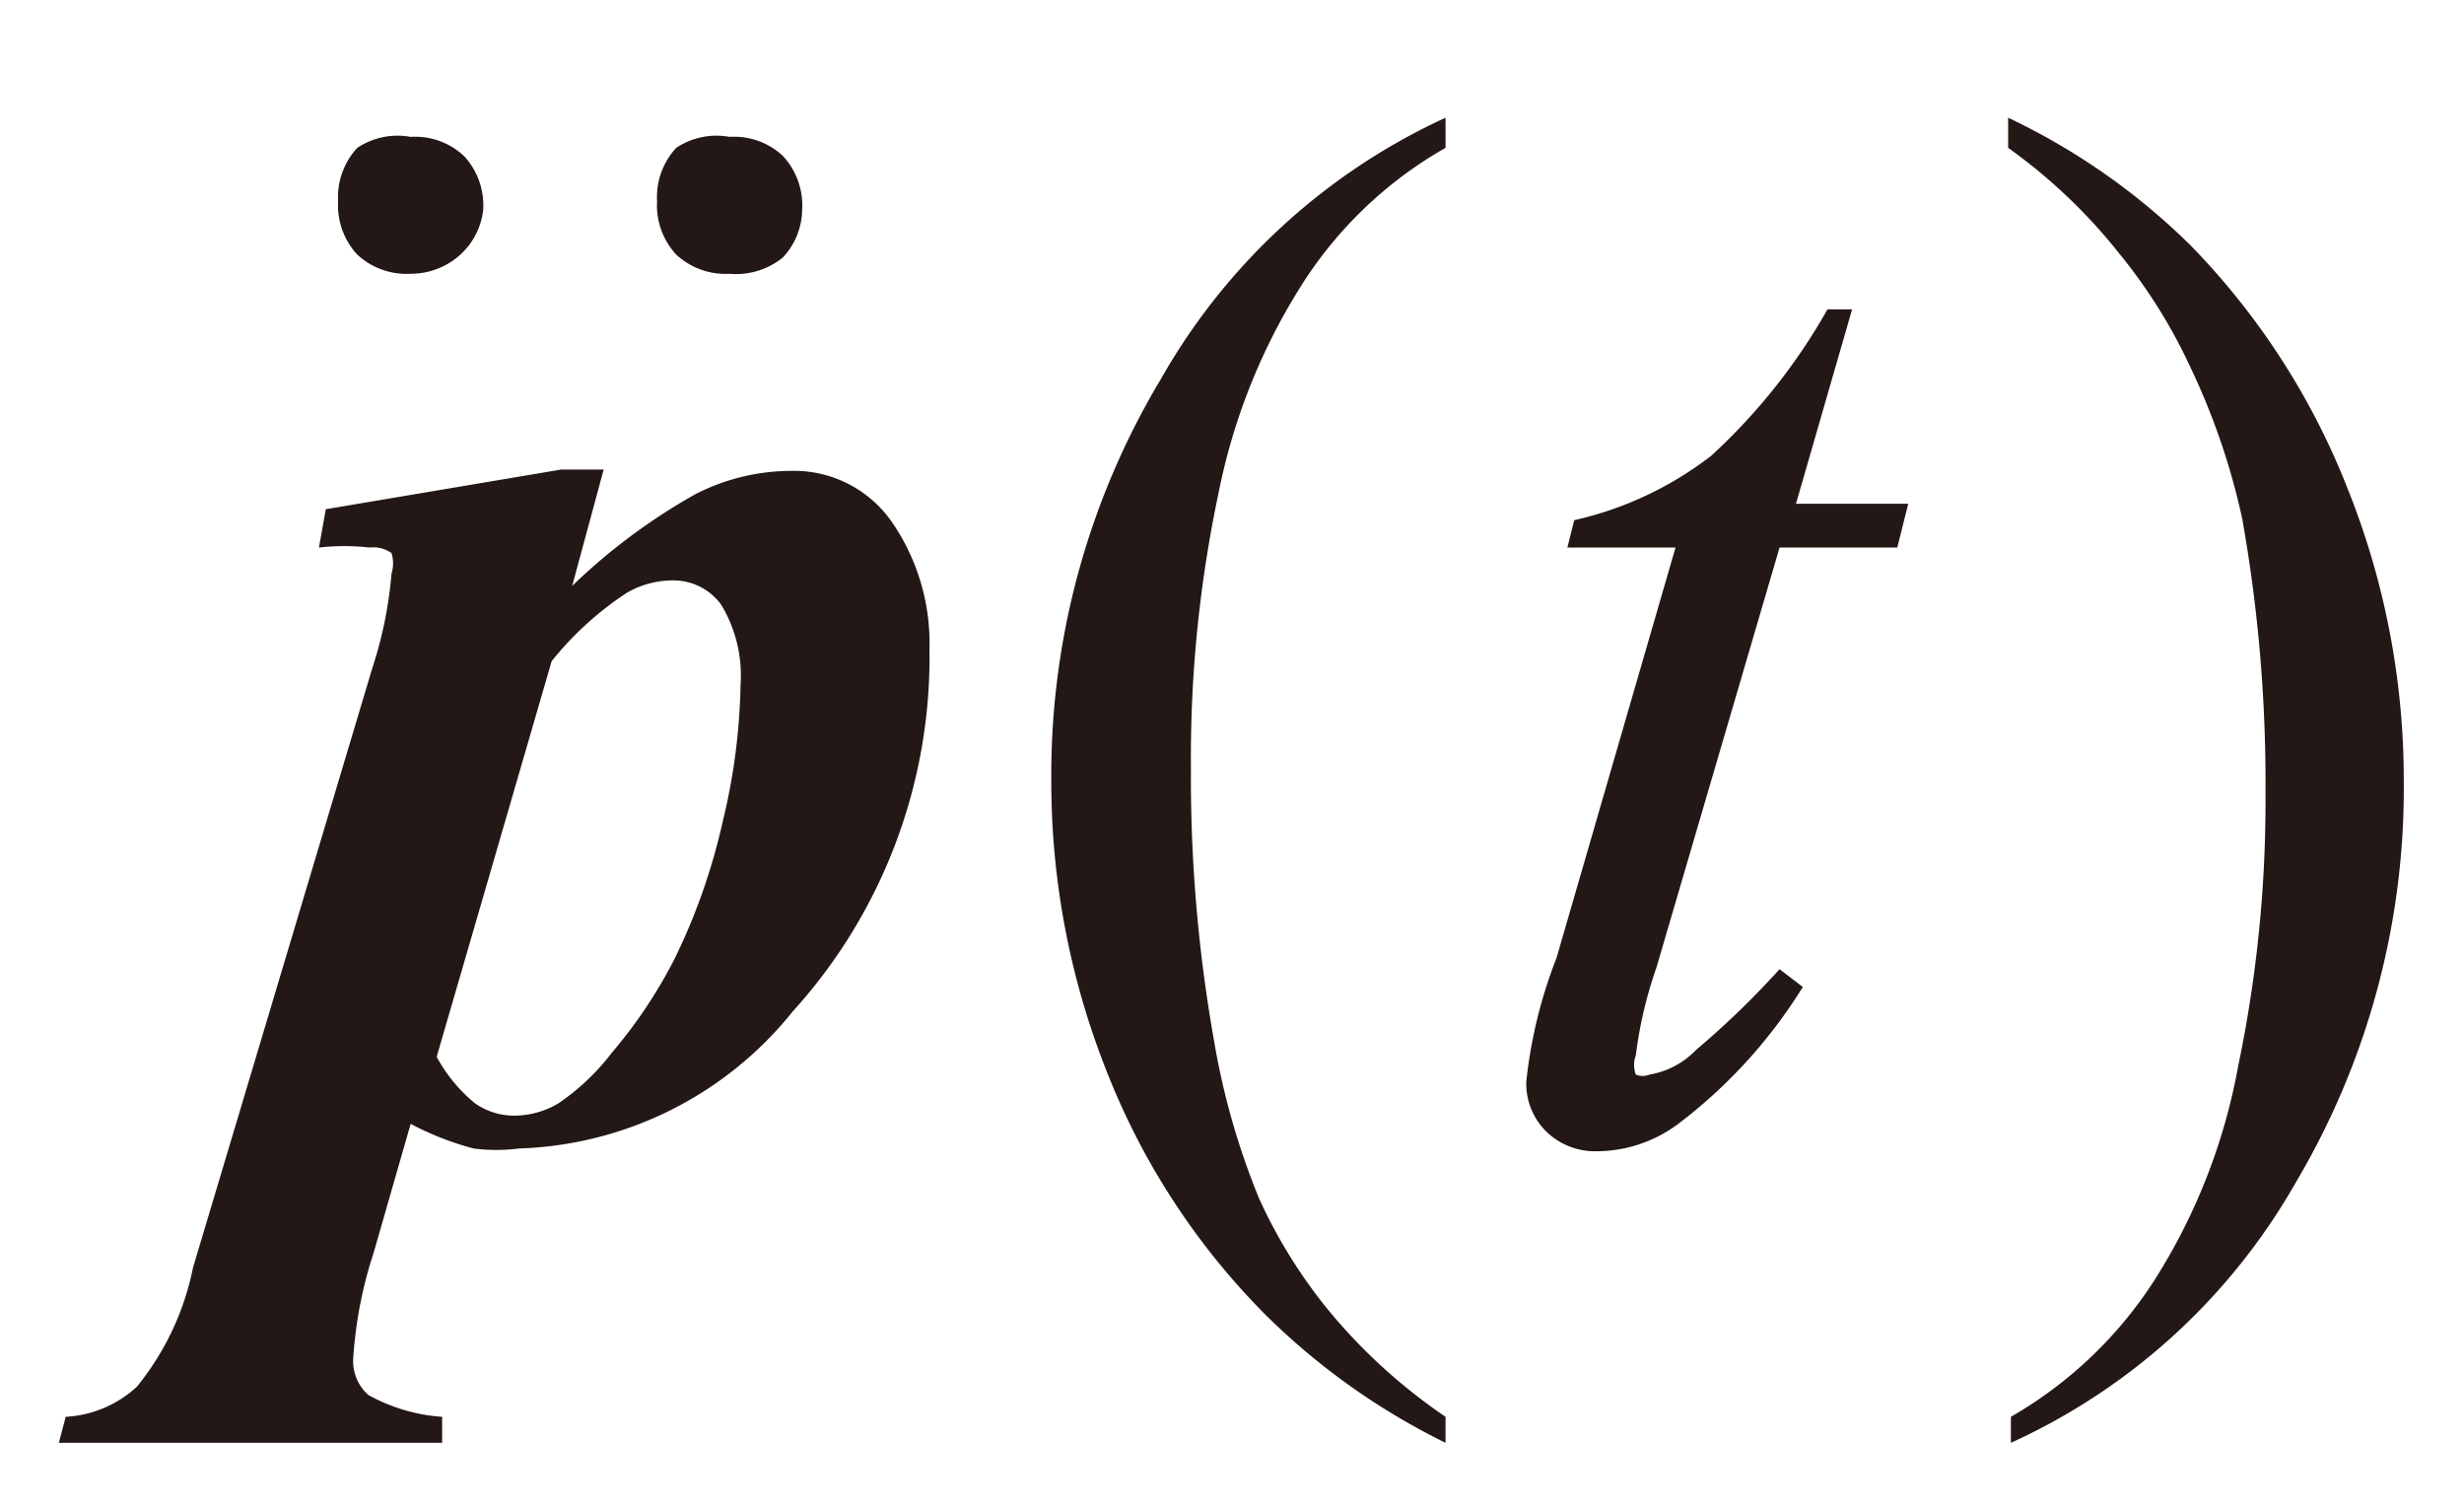
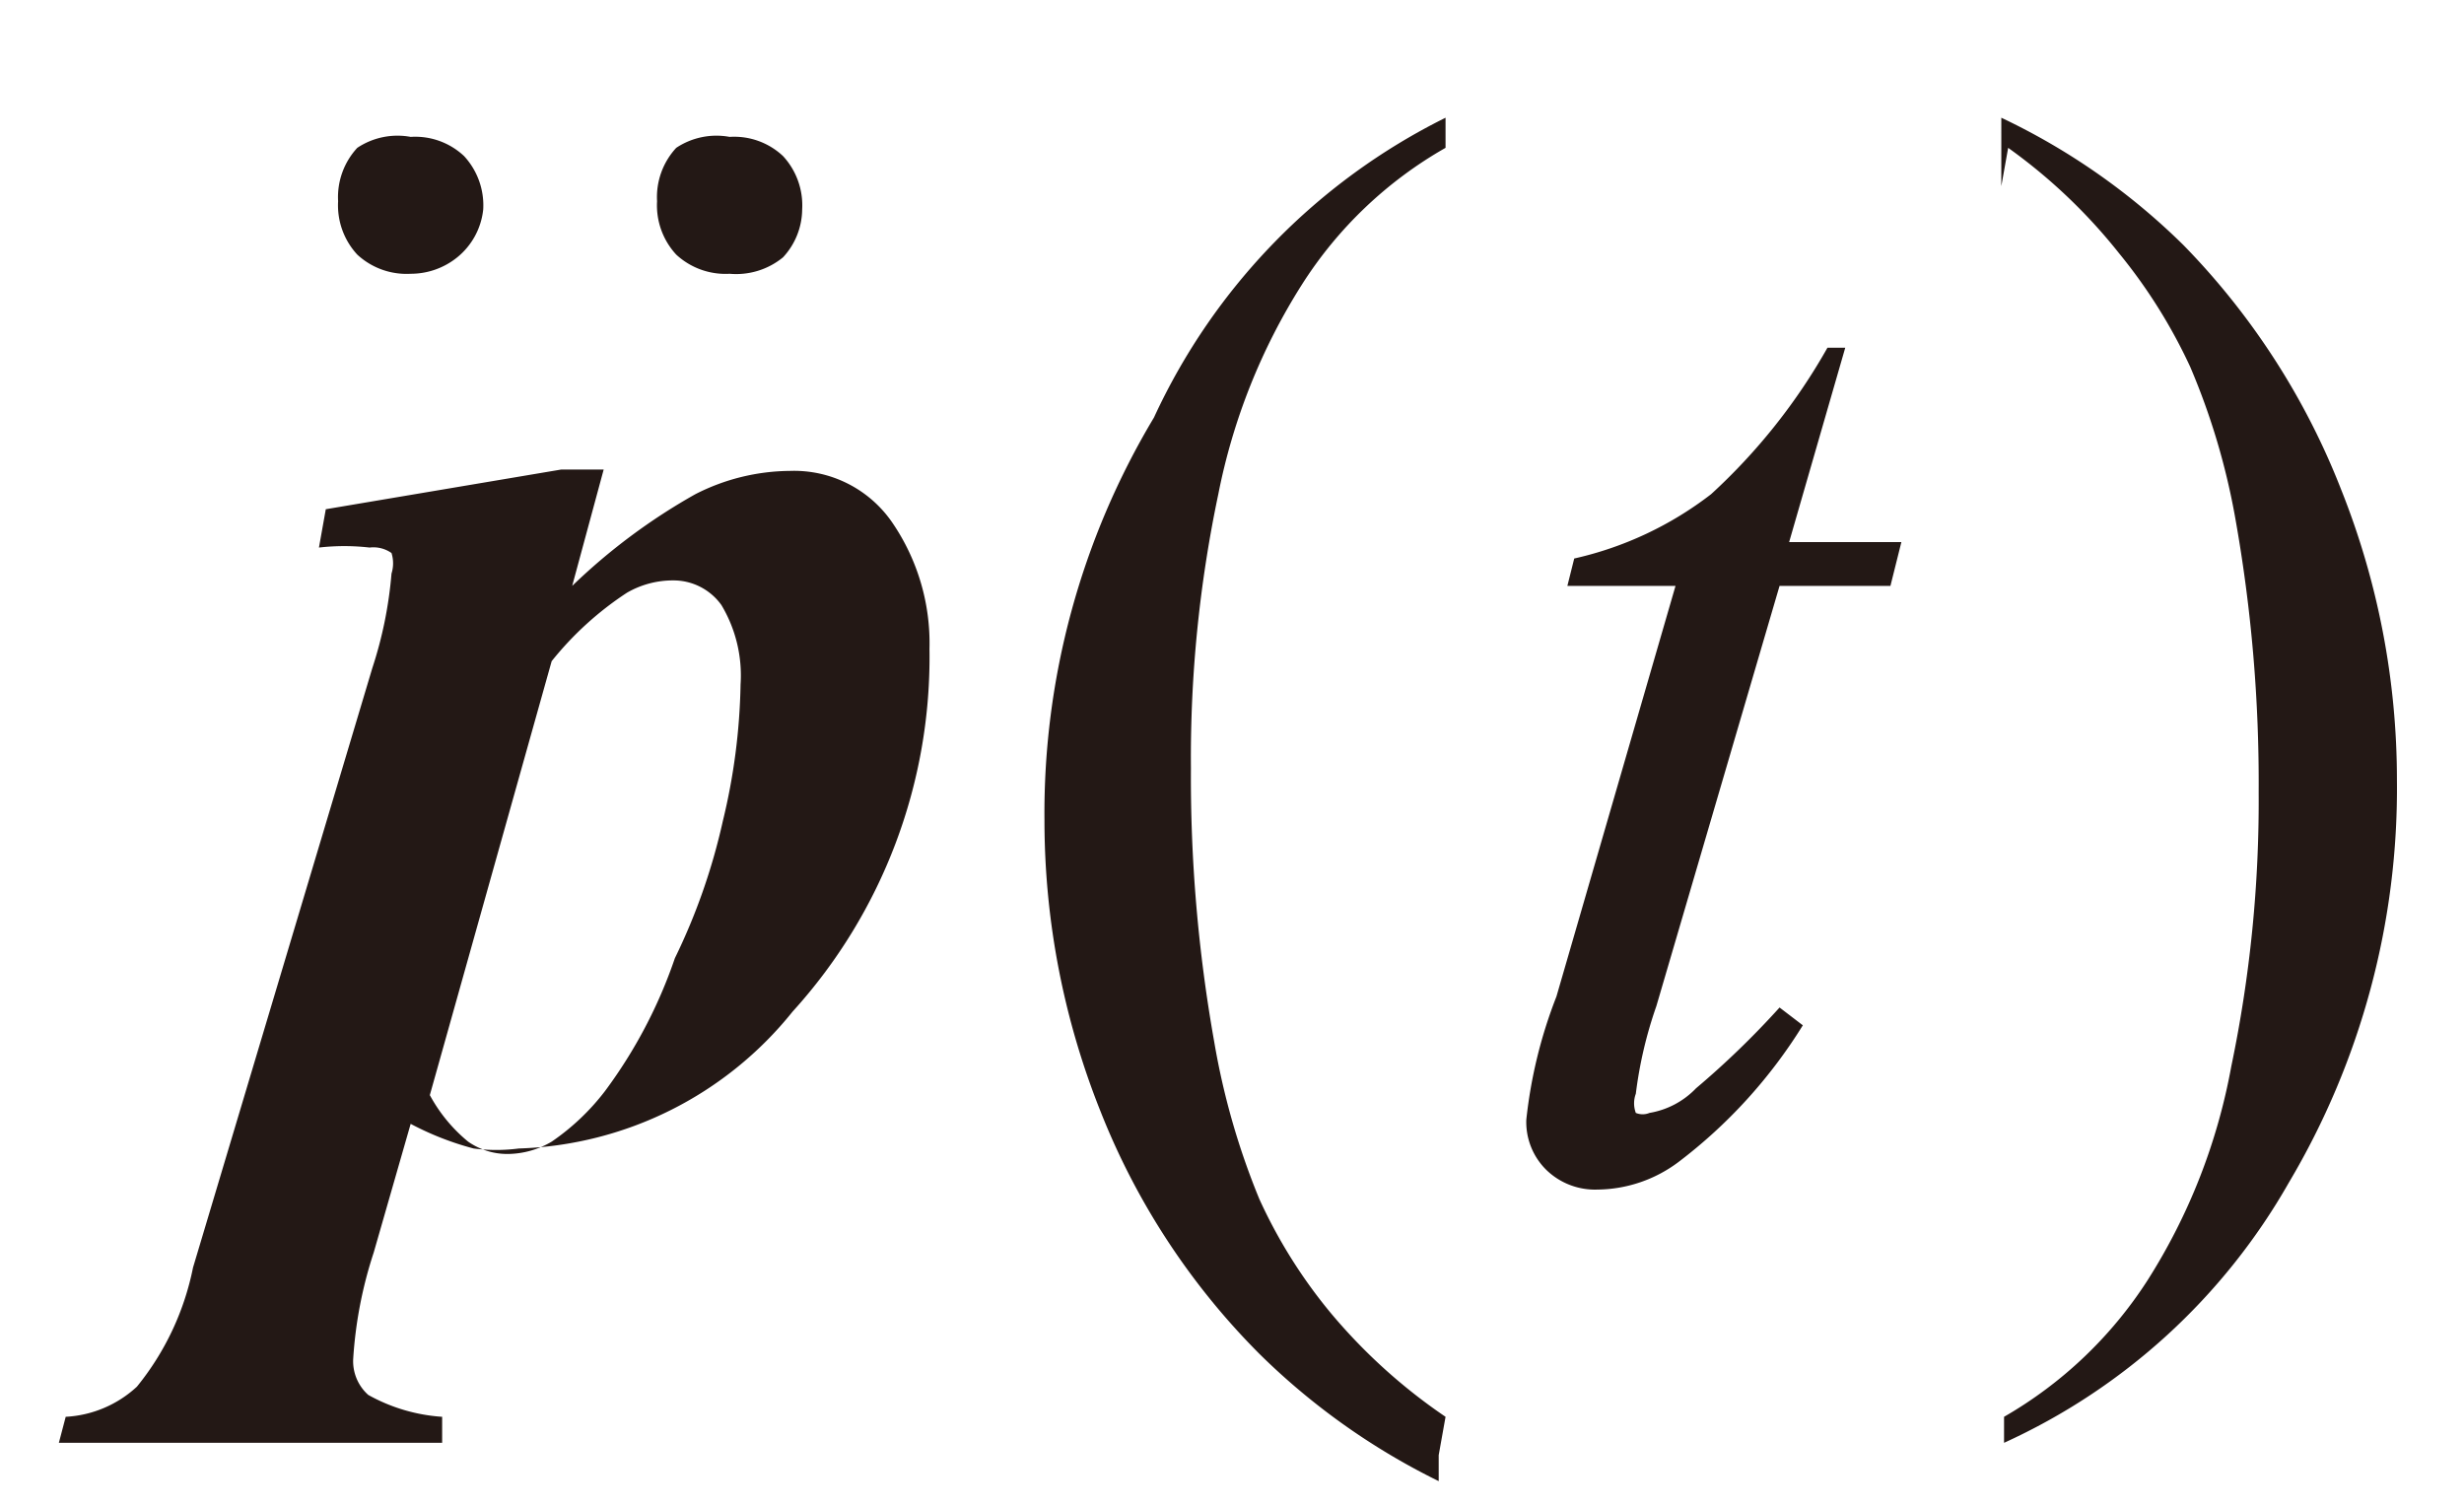
<svg xmlns="http://www.w3.org/2000/svg" id="レイヤー_1" data-name="レイヤー 1" viewBox="0 0 18 11">
  <defs>
    <style>.cls-1{fill:#231815}</style>
  </defs>
  <title>i_03</title>
-   <path class="cls-1" d="M3.34 1.88A.54.54 0 0 1 3 2a.53.53 0 0 1-.39-.14.53.53 0 0 1-.14-.39.53.53 0 0 1 .14-.39A.53.53 0 0 1 3 1a.52.52 0 0 1 .39.14.53.53 0 0 1 .14.39.52.52 0 0 1-.19.35zm2.38 0a.54.54 0 0 1-.39.12.53.53 0 0 1-.39-.14.53.53 0 0 1-.14-.39.53.53 0 0 1 .14-.39.53.53 0 0 1 .39-.08.52.52 0 0 1 .39.14.53.53 0 0 1 .14.39.52.52 0 0 1-.14.35zM2.38 3.72l1.72-.29h.31l-.23.85a4.39 4.39 0 0 1 .9-.67 1.54 1.54 0 0 1 .69-.17.87.87 0 0 1 .75.38 1.56 1.56 0 0 1 .27.92 3.85 3.85 0 0 1-1 2.65 2.67 2.67 0 0 1-2 1 1.28 1.28 0 0 1-.33 0A2.15 2.15 0 0 1 3 8.21l-.27.94a3.1 3.1 0 0 0-.15.78.33.33 0 0 0 .11.26 1.28 1.28 0 0 0 .54.16v.19H.43l.05-.19a.83.83 0 0 0 .52-.22 2 2 0 0 0 .41-.87l1.31-4.38a3 3 0 0 0 .14-.69.25.25 0 0 0 0-.15A.23.23 0 0 0 2.7 4a1.62 1.62 0 0 0-.37 0zm.81 4a1.14 1.14 0 0 0 .28.34.5.5 0 0 0 .29.09.64.64 0 0 0 .32-.09 1.69 1.69 0 0 0 .39-.37A3.54 3.54 0 0 0 4.93 7a4.51 4.51 0 0 0 .35-1 4.54 4.54 0 0 0 .13-1 1 1 0 0 0-.14-.58.43.43 0 0 0-.35-.18.67.67 0 0 0-.34.09 2.36 2.36 0 0 0-.55.5zm7.37 2.63v.19a5 5 0 0 1-1.31-.93 5.22 5.22 0 0 1-1.16-1.77 5.73 5.73 0 0 1-.41-2.13 5.62 5.62 0 0 1 .8-2.94A4.59 4.59 0 0 1 10.56.86v.22a3 3 0 0 0-1.05 1 4.47 4.47 0 0 0-.61 1.53 9.32 9.32 0 0 0-.2 2 11 11 0 0 0 .17 2 5.38 5.38 0 0 0 .33 1.15 3.72 3.72 0 0 0 .52.83 4.07 4.07 0 0 0 .84.76zm4.11-9.27V.86a4.85 4.85 0 0 1 1.33.93 5.32 5.32 0 0 1 1.15 1.78 5.72 5.72 0 0 1 .41 2.13 5.64 5.64 0 0 1-.79 2.94 4.57 4.57 0 0 1-2.08 1.9v-.19a3.06 3.06 0 0 0 1.05-1 4.37 4.37 0 0 0 .61-1.56 9.48 9.48 0 0 0 .2-2 11 11 0 0 0-.17-2A5.07 5.07 0 0 0 16 2.68a3.89 3.89 0 0 0-.52-.83 4 4 0 0 0-.81-.77zm-1.14 1.18l-.41 1.42h.82l-.08.32H13l-.9 3.07a3.07 3.07 0 0 0-.15.64.2.2 0 0 0 0 .14.13.13 0 0 0 .1 0 .61.61 0 0 0 .34-.18 6.28 6.28 0 0 0 .61-.59l.17.13a3.69 3.69 0 0 1-.91 1 1 1 0 0 1-.59.2.51.51 0 0 1-.37-.14.49.49 0 0 1-.15-.37 3.47 3.47 0 0 1 .22-.9l.87-3h-.79l.05-.2a2.55 2.55 0 0 0 1-.47 4.34 4.34 0 0 0 .85-1.07z" />
+   <path class="cls-1" d="M3.34 1.88A.54.54 0 0 1 3 2a.53.53 0 0 1-.39-.14.53.53 0 0 1-.14-.39.53.53 0 0 1 .14-.39A.53.53 0 0 1 3 1a.52.52 0 0 1 .39.14.53.53 0 0 1 .14.39.52.52 0 0 1-.19.35zm2.38 0a.54.54 0 0 1-.39.12.53.53 0 0 1-.39-.14.53.53 0 0 1-.14-.39.53.53 0 0 1 .14-.39.53.53 0 0 1 .39-.08.52.52 0 0 1 .39.14.53.53 0 0 1 .14.39.52.52 0 0 1-.14.35zM2.38 3.72l1.72-.29h.31l-.23.85a4.39 4.39 0 0 1 .9-.67 1.54 1.54 0 0 1 .69-.17.87.87 0 0 1 .75.38 1.56 1.56 0 0 1 .27.92 3.85 3.85 0 0 1-1 2.65 2.67 2.67 0 0 1-2 1 1.28 1.28 0 0 1-.33 0A2.15 2.15 0 0 1 3 8.21l-.27.94a3.1 3.1 0 0 0-.15.78.33.33 0 0 0 .11.26 1.28 1.28 0 0 0 .54.16v.19H.43l.05-.19a.83.83 0 0 0 .52-.22 2 2 0 0 0 .41-.87l1.31-4.38a3 3 0 0 0 .14-.69.25.25 0 0 0 0-.15A.23.23 0 0 0 2.7 4a1.62 1.62 0 0 0-.37 0m.81 4a1.14 1.14 0 0 0 .28.34.5.5 0 0 0 .29.09.64.64 0 0 0 .32-.09 1.69 1.69 0 0 0 .39-.37A3.54 3.54 0 0 0 4.93 7a4.51 4.51 0 0 0 .35-1 4.54 4.54 0 0 0 .13-1 1 1 0 0 0-.14-.58.43.43 0 0 0-.35-.18.67.67 0 0 0-.34.09 2.36 2.36 0 0 0-.55.5zm7.37 2.63v.19a5 5 0 0 1-1.31-.93 5.22 5.22 0 0 1-1.16-1.77 5.73 5.73 0 0 1-.41-2.13 5.62 5.62 0 0 1 .8-2.94A4.59 4.59 0 0 1 10.56.86v.22a3 3 0 0 0-1.05 1 4.47 4.47 0 0 0-.61 1.53 9.32 9.32 0 0 0-.2 2 11 11 0 0 0 .17 2 5.38 5.38 0 0 0 .33 1.15 3.72 3.72 0 0 0 .52.83 4.07 4.07 0 0 0 .84.76zm4.11-9.27V.86a4.85 4.85 0 0 1 1.33.93 5.32 5.32 0 0 1 1.15 1.78 5.72 5.72 0 0 1 .41 2.13 5.64 5.64 0 0 1-.79 2.94 4.57 4.57 0 0 1-2.08 1.9v-.19a3.06 3.06 0 0 0 1.05-1 4.37 4.37 0 0 0 .61-1.56 9.48 9.48 0 0 0 .2-2 11 11 0 0 0-.17-2A5.07 5.07 0 0 0 16 2.68a3.89 3.89 0 0 0-.52-.83 4 4 0 0 0-.81-.77zm-1.14 1.18l-.41 1.42h.82l-.08.32H13l-.9 3.07a3.07 3.07 0 0 0-.15.64.2.2 0 0 0 0 .14.13.13 0 0 0 .1 0 .61.61 0 0 0 .34-.18 6.28 6.28 0 0 0 .61-.59l.17.13a3.69 3.69 0 0 1-.91 1 1 1 0 0 1-.59.2.51.51 0 0 1-.37-.14.49.49 0 0 1-.15-.37 3.47 3.47 0 0 1 .22-.9l.87-3h-.79l.05-.2a2.55 2.55 0 0 0 1-.47 4.34 4.34 0 0 0 .85-1.07z" />
</svg>